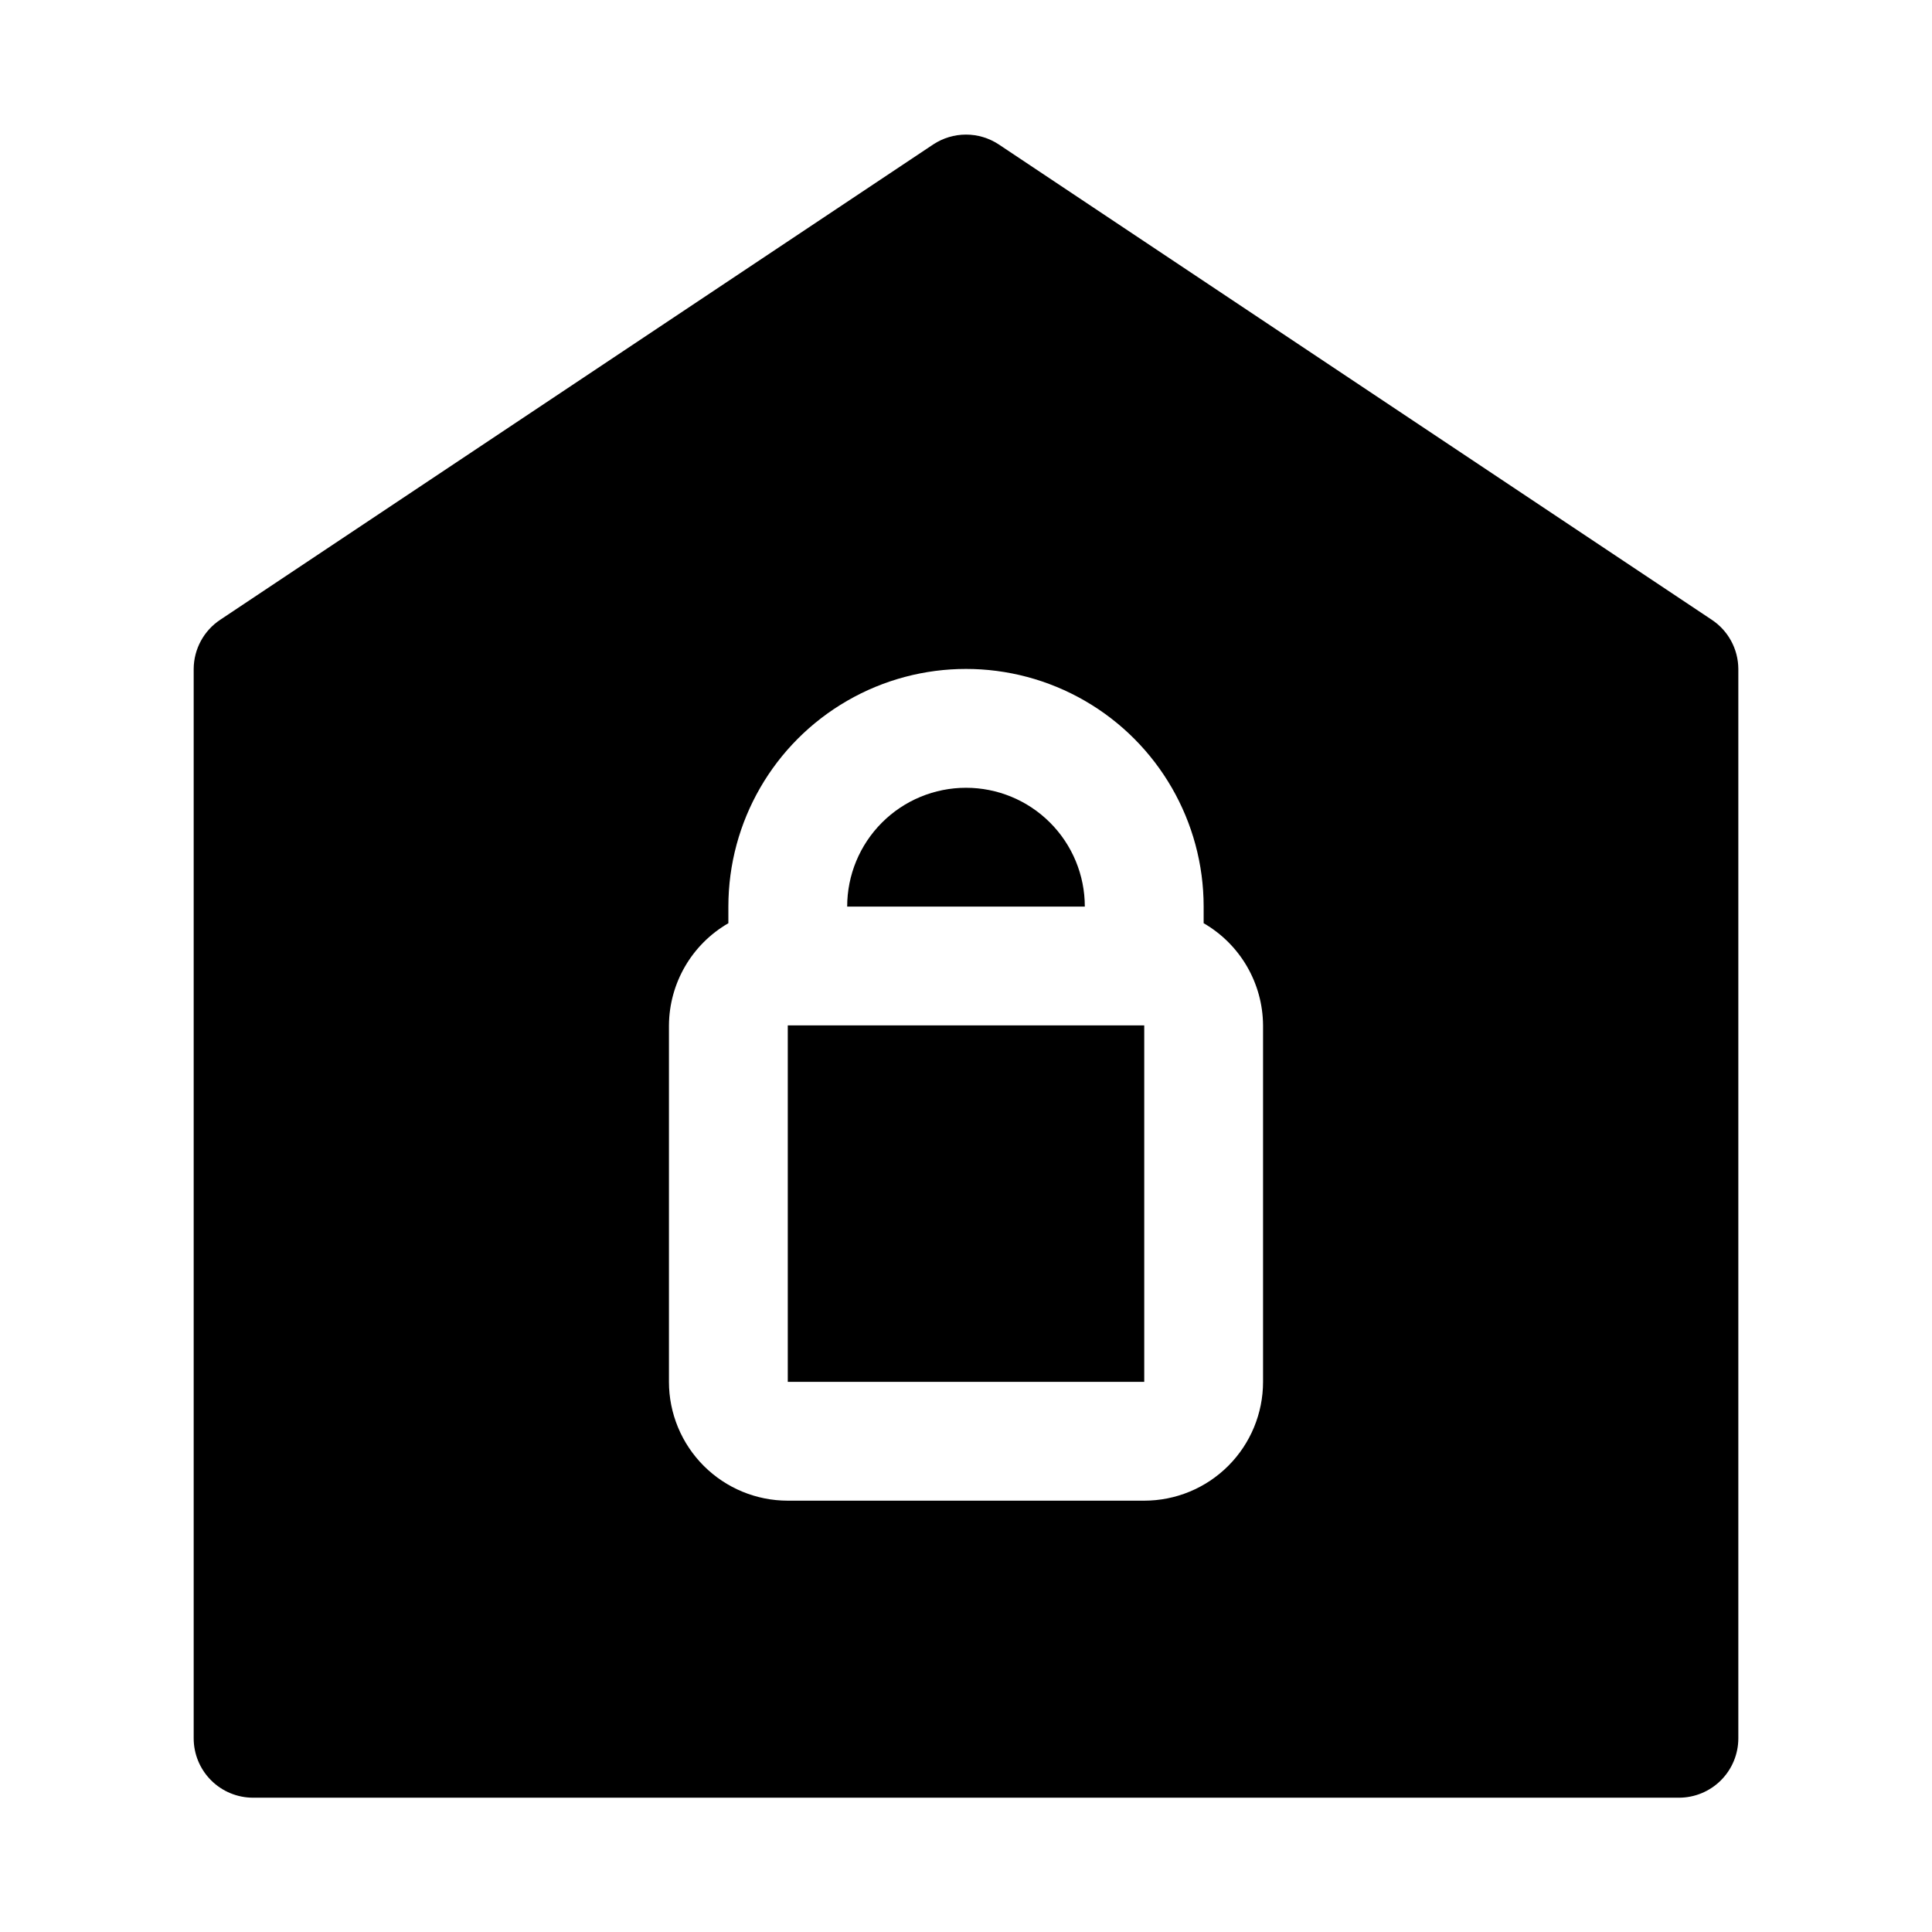
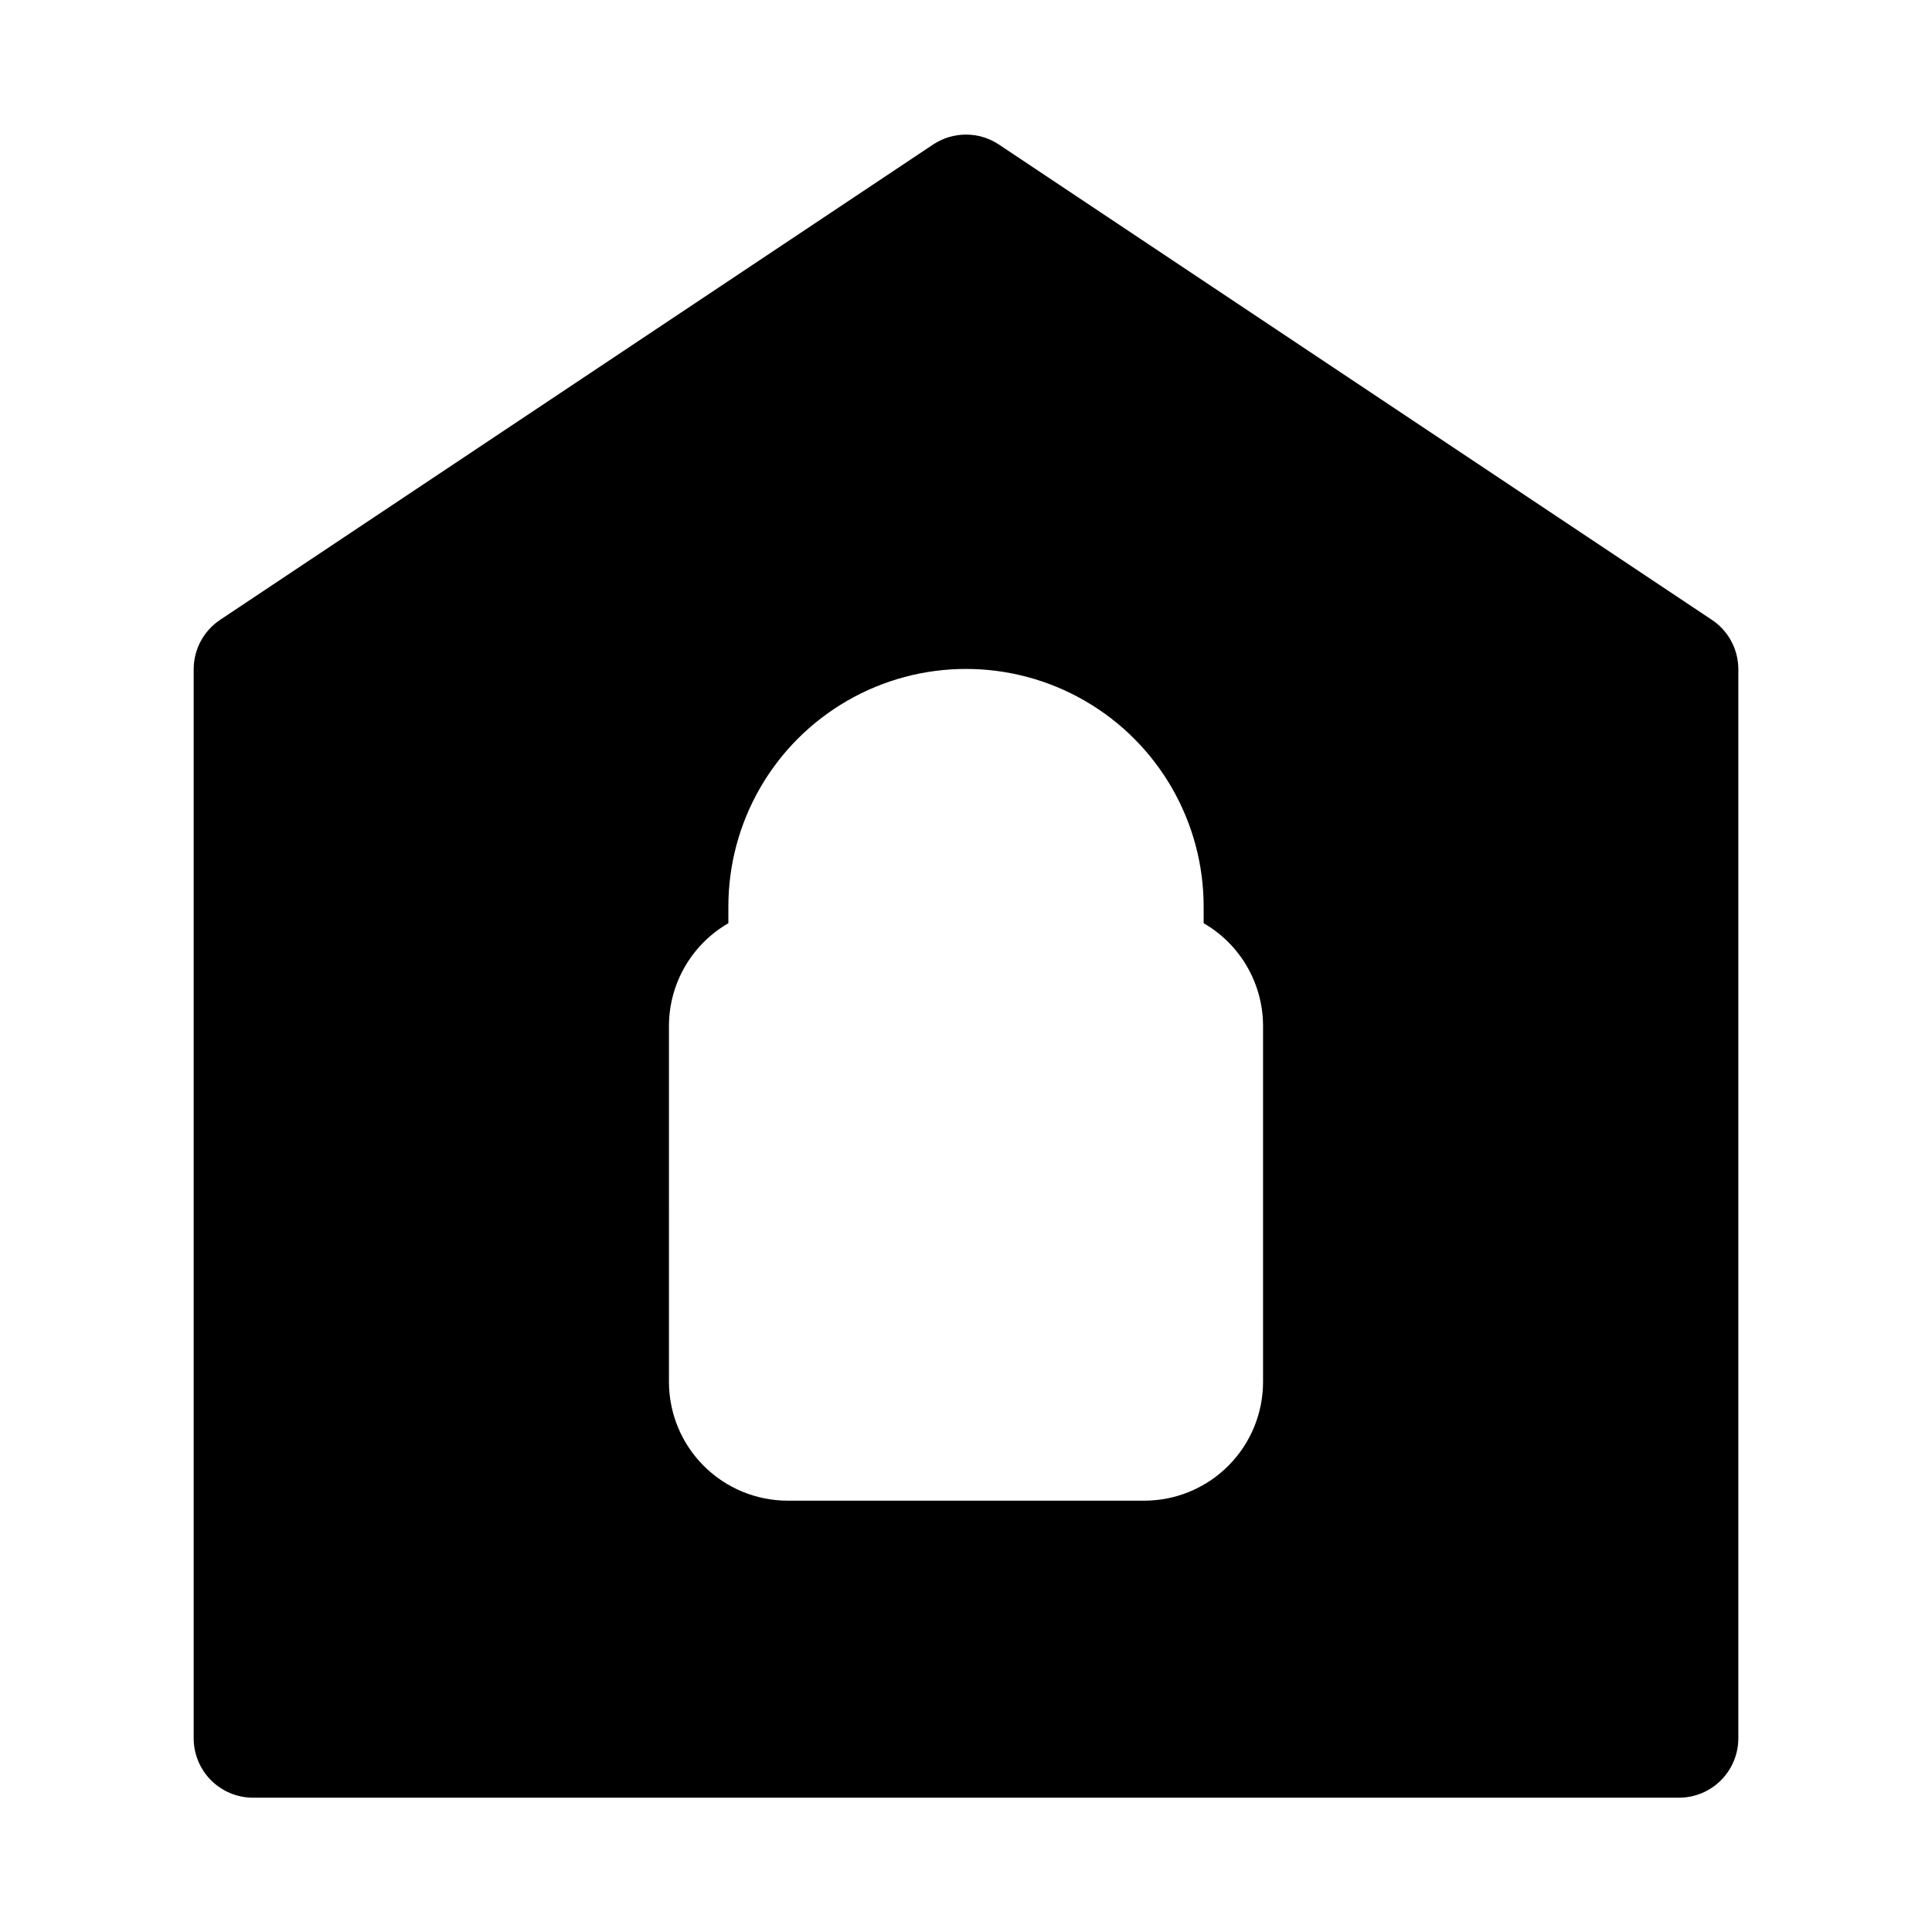
<svg xmlns="http://www.w3.org/2000/svg" fill="#000000" width="800px" height="800px" version="1.1" viewBox="144 144 512 512">
  <g>
    <path d="m588.93 620.41c4.176 0 8.18-1.656 11.133-4.609 2.953-2.953 4.613-6.957 4.613-11.133v-283.39c-0.027-5.266-2.688-10.172-7.086-13.066l-188.93-125.95c-2.57-1.691-5.578-2.594-8.656-2.594s-6.09 0.902-8.66 2.594l-188.93 125.95c-4.398 2.894-7.059 7.801-7.086 13.066v283.39c0 4.176 1.66 8.18 4.613 11.133 2.953 2.953 6.957 4.609 11.133 4.609zm-267.65-204.67c0.07-11.18 6.062-21.488 15.746-27.078v-4.41c0-22.5 12.004-43.289 31.488-54.539s43.488-11.25 62.977 0c19.484 11.25 31.488 32.039 31.488 54.539v4.41c9.684 5.59 15.676 15.898 15.742 27.078v94.465c0 8.352-3.316 16.359-9.223 22.266s-13.914 9.223-22.266 9.223h-94.465c-8.352 0-16.359-3.316-22.266-9.223-5.902-5.906-9.223-13.914-9.223-22.266z" />
-     <path d="m400 352.77c-8.352 0-16.363 3.316-22.266 9.223-5.906 5.906-9.223 13.914-9.223 22.266h62.977c0-8.352-3.32-16.359-9.223-22.266-5.906-5.906-13.914-9.223-22.266-9.223z" />
-     <path d="m352.77 415.74h94.465v94.465h-94.465z" />
  </g>
</svg>